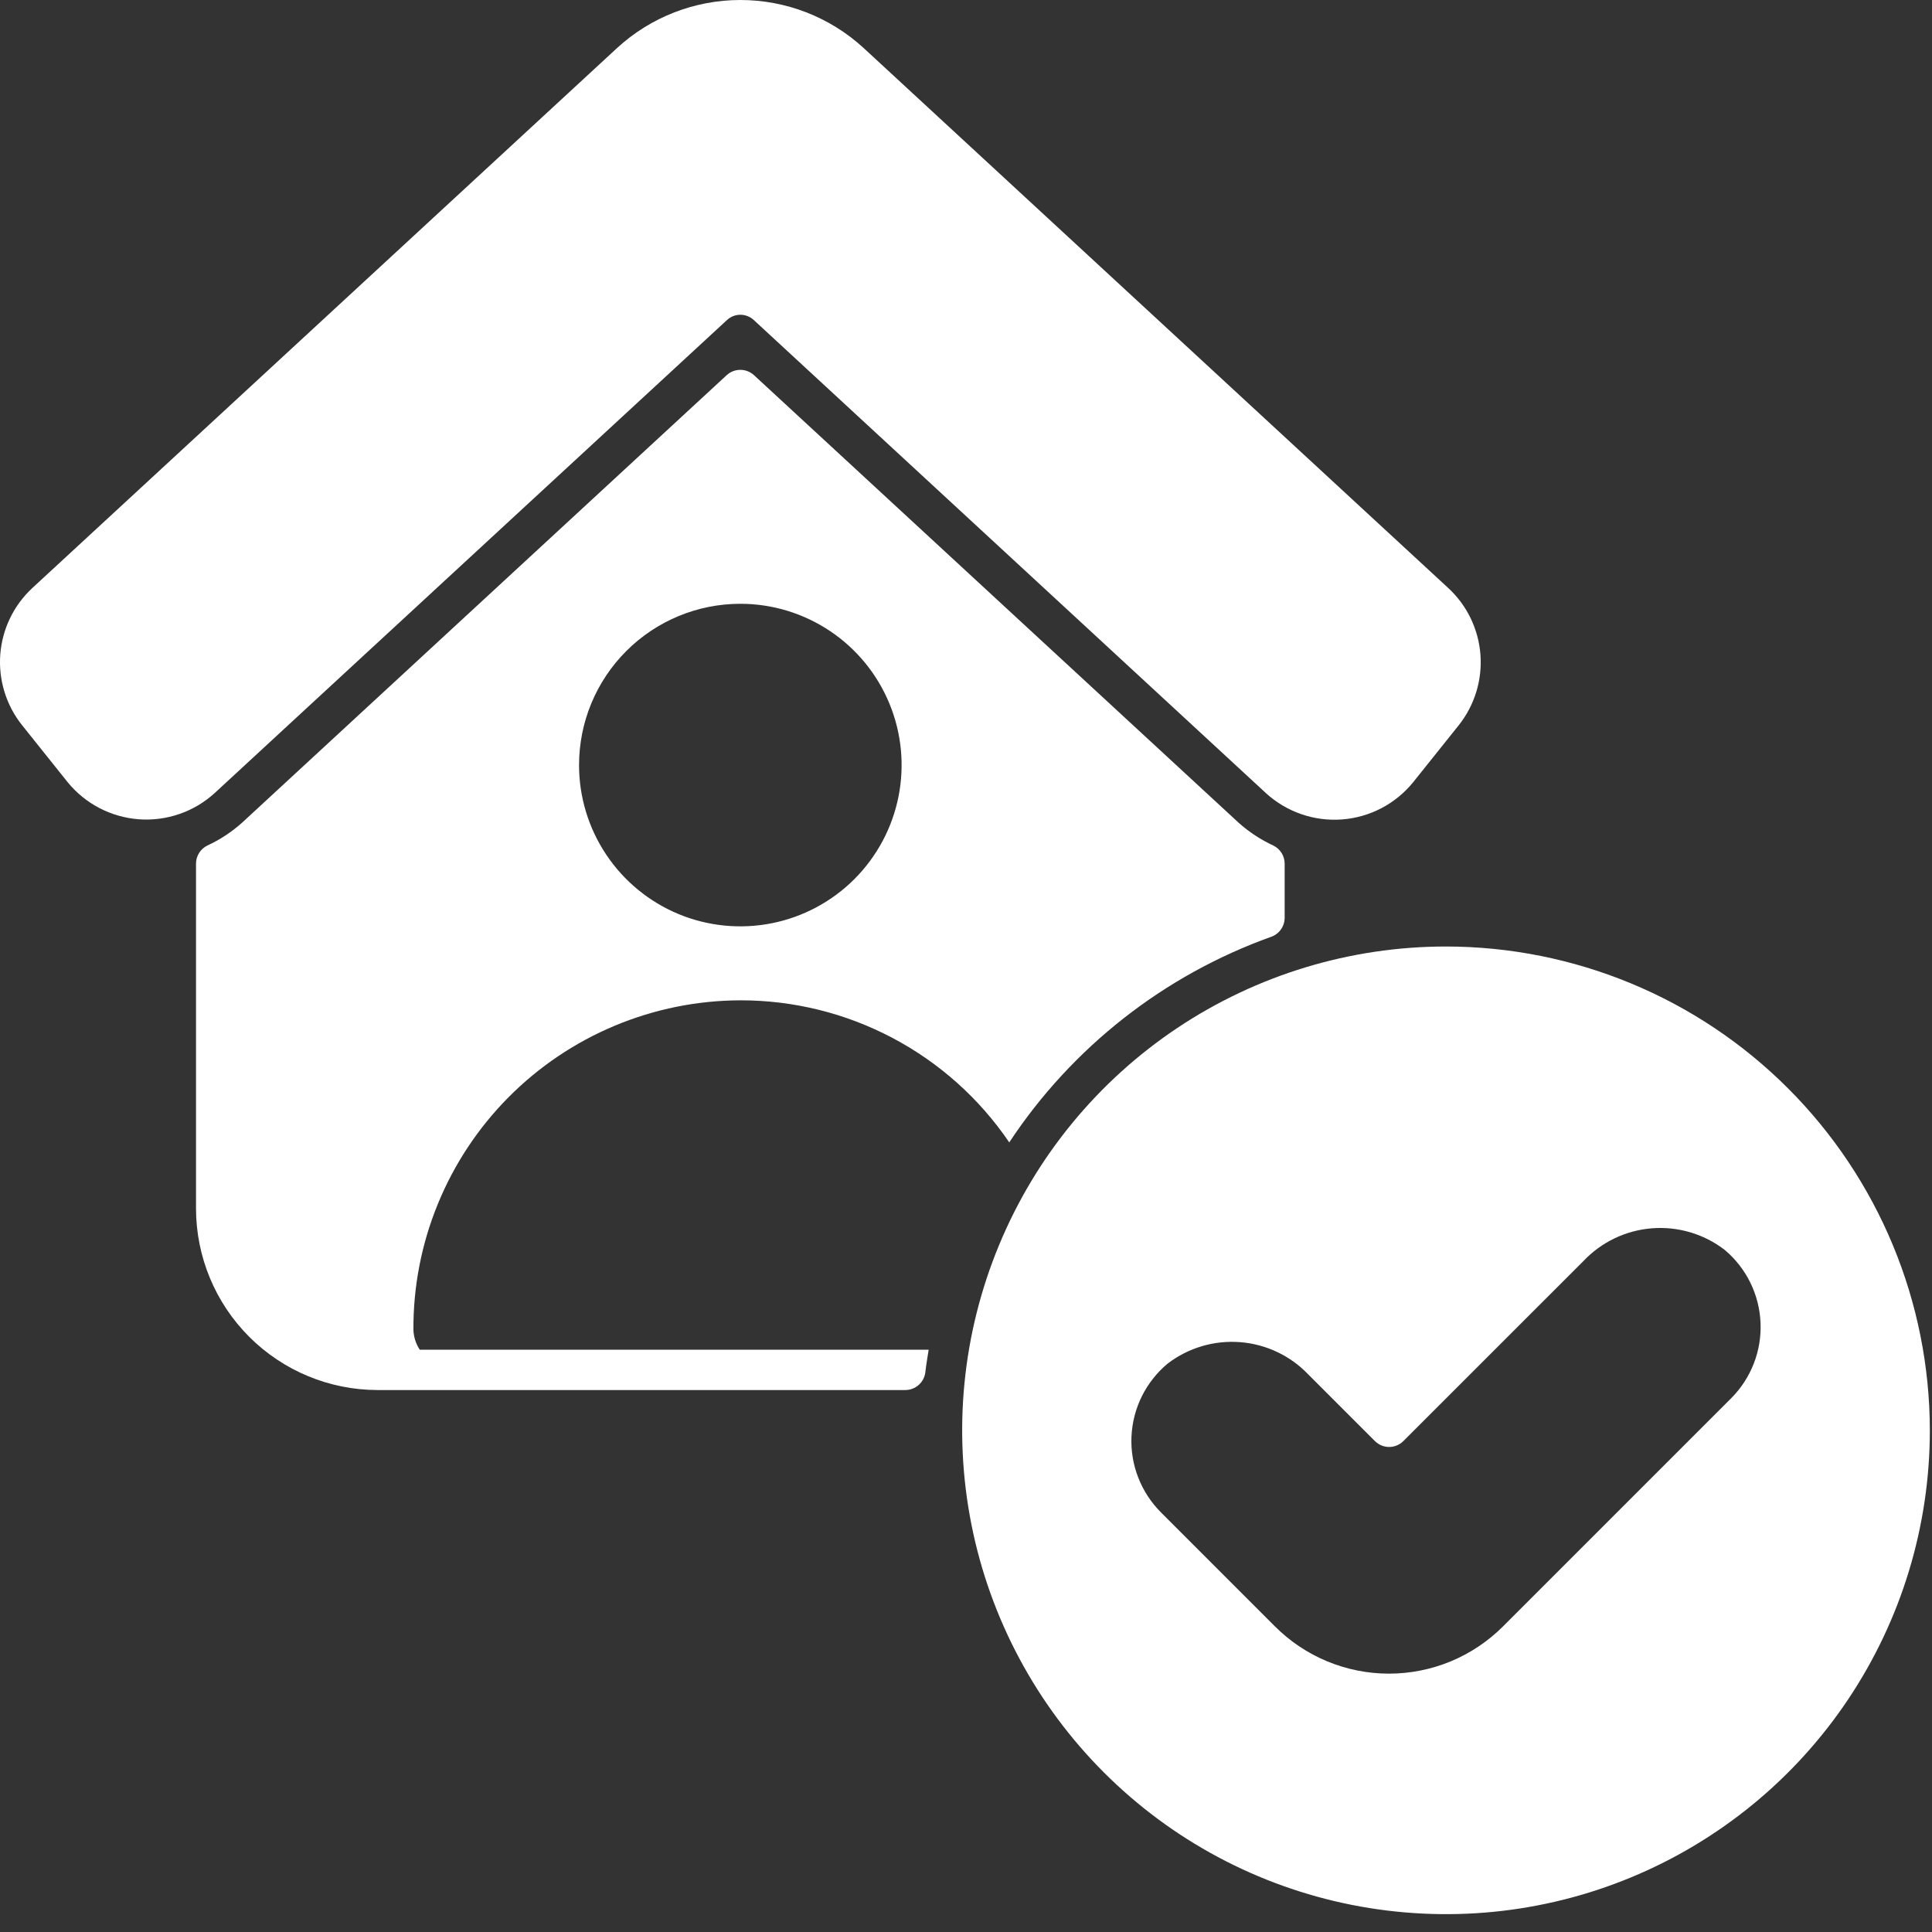
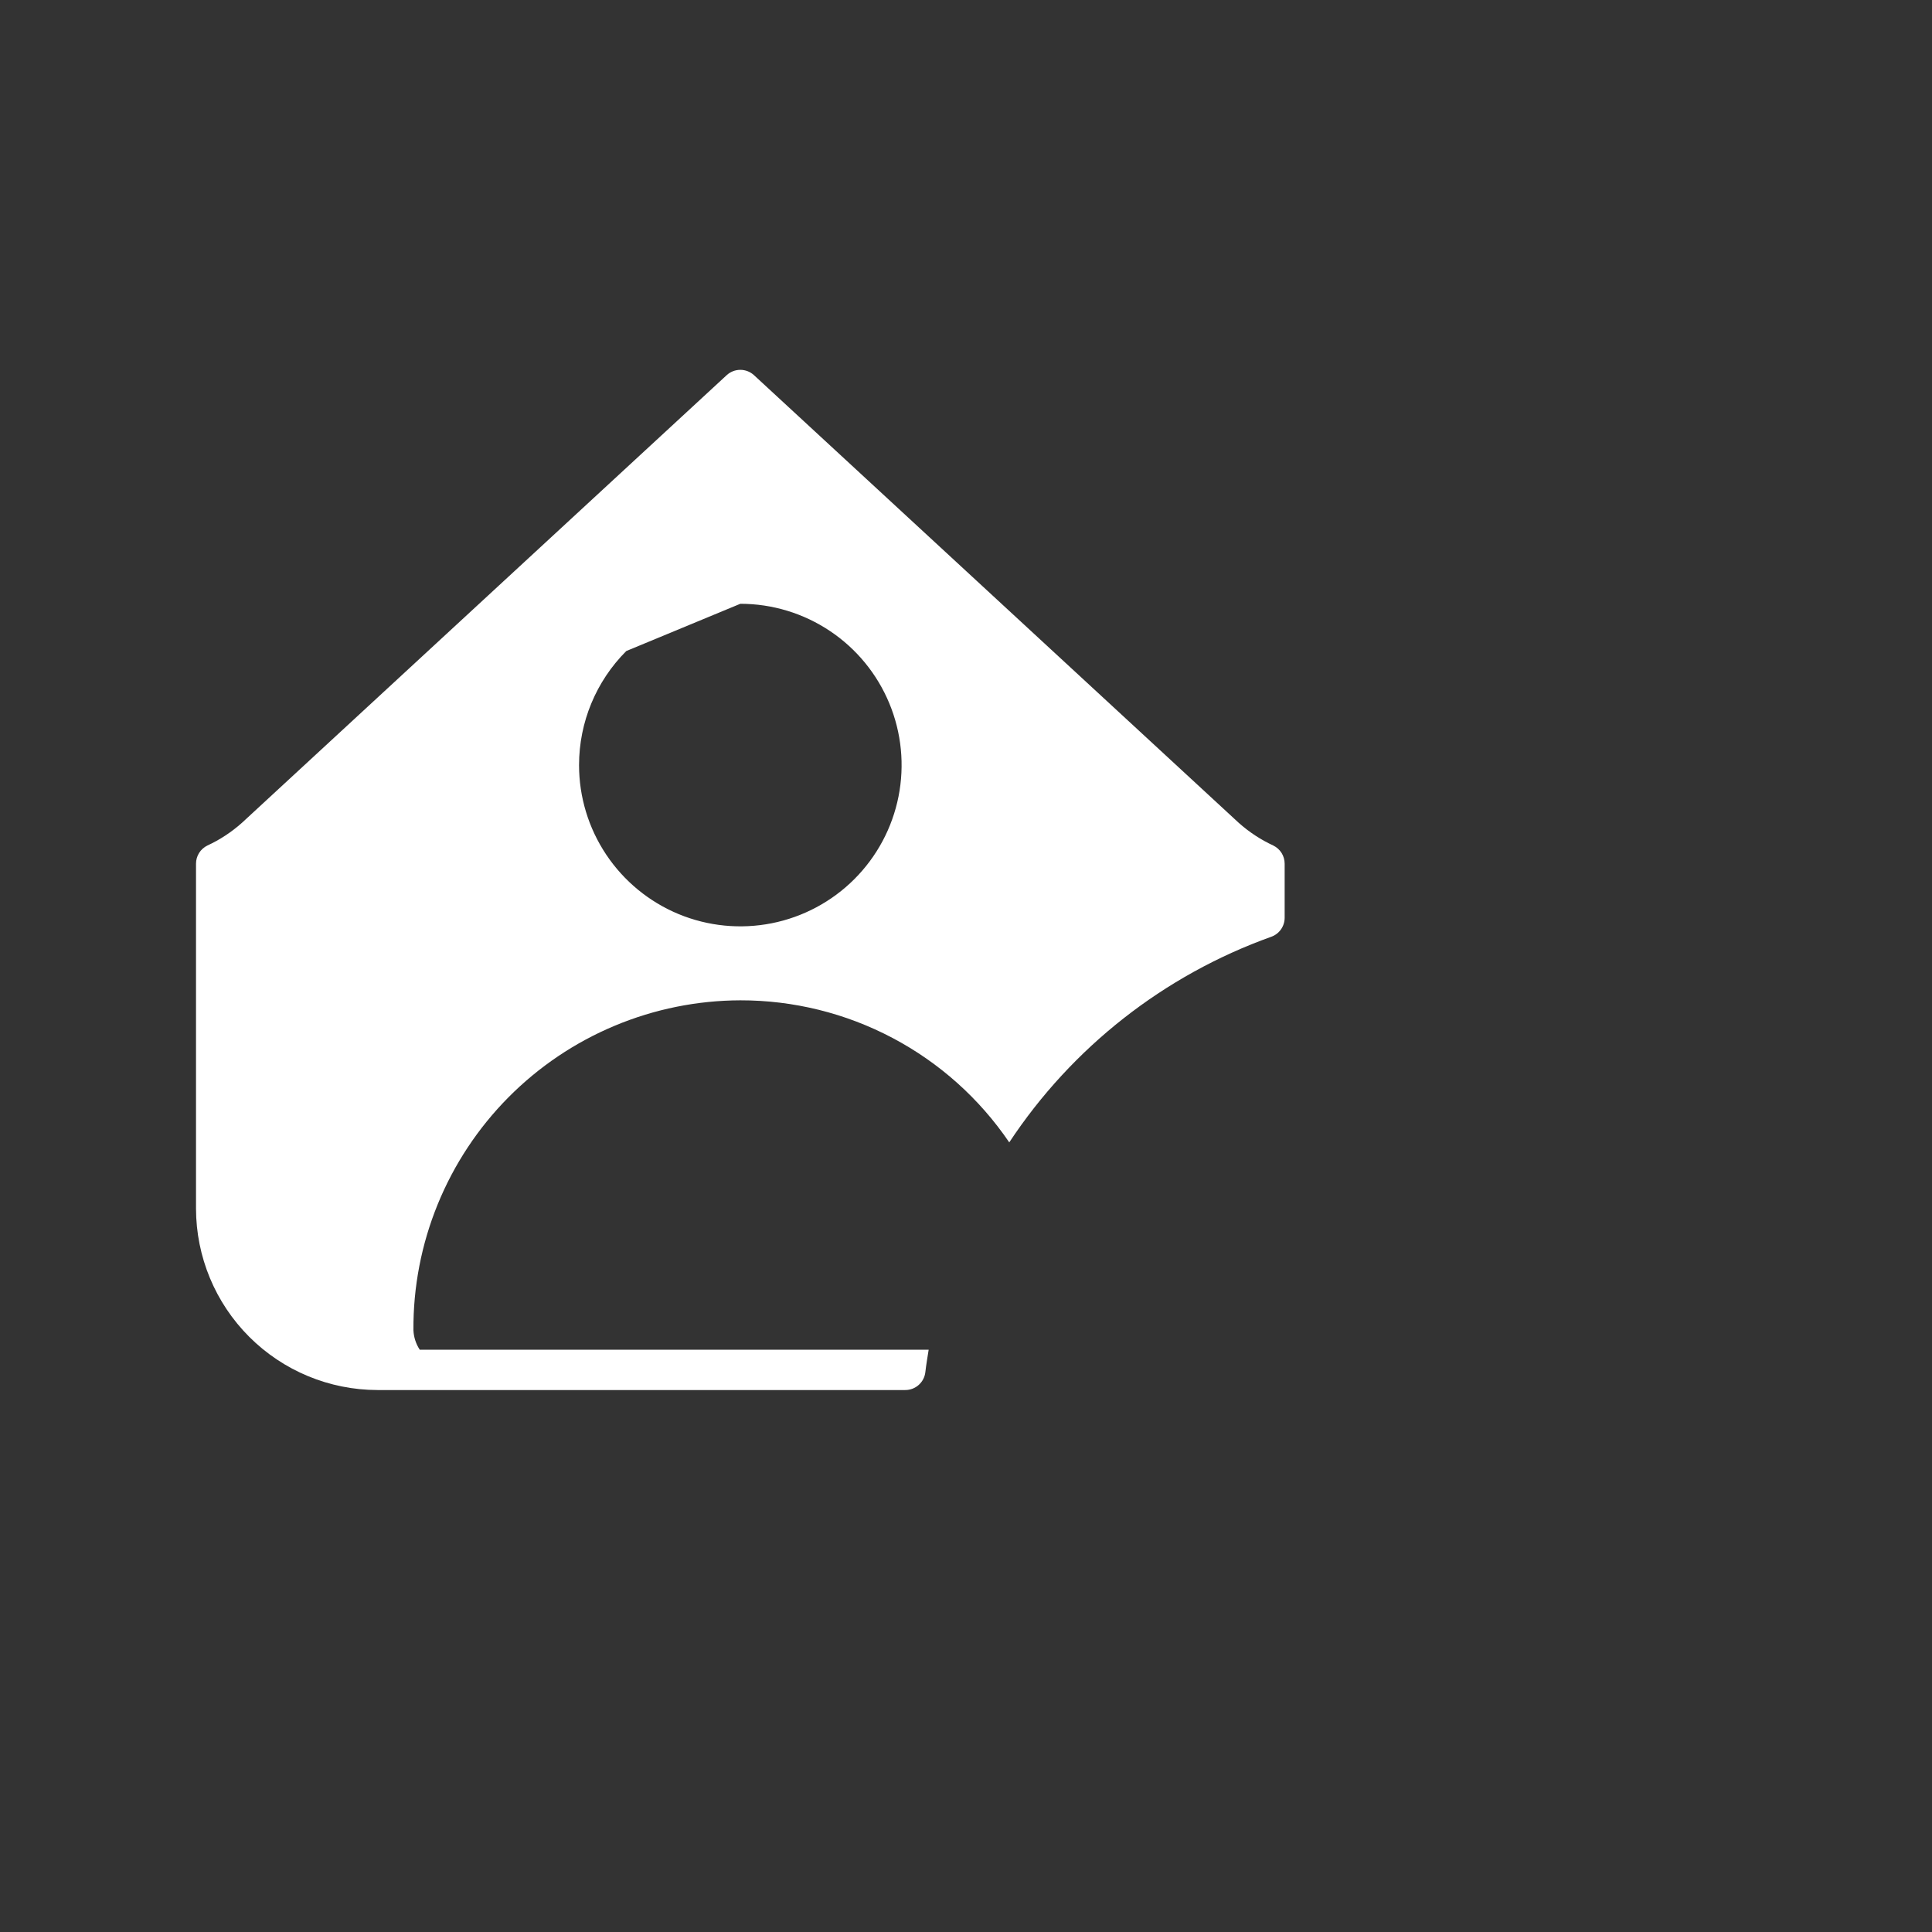
<svg xmlns="http://www.w3.org/2000/svg" width="77" height="77" viewBox="0 0 77 77" fill="none">
  <rect x="0" y="0" width="77" height="77" fill="#333333" stroke="none" />
-   <path d="M28.977 12.752C29.121 12.619 29.311 12.545 29.508 12.545C29.704 12.545 29.894 12.619 30.039 12.752L50.46 31.616C50.866 31.986 51.345 32.27 51.865 32.449C52.385 32.629 52.937 32.7 53.486 32.659C54.034 32.618 54.569 32.465 55.057 32.21C55.544 31.955 55.975 31.603 56.322 31.175L58.138 28.905C58.77 28.11 59.079 27.105 59.003 26.092C58.927 25.079 58.471 24.132 57.726 23.441L34.413 1.907C33.073 0.68 31.323 0 29.507 0C27.691 0 25.94 0.68 24.601 1.907L1.289 23.435C0.544 24.126 0.088 25.072 0.011 26.085C-0.065 27.099 0.244 28.103 0.876 28.898L2.692 31.169C3.039 31.596 3.47 31.948 3.957 32.203C4.445 32.458 4.98 32.61 5.528 32.652C6.077 32.693 6.628 32.622 7.149 32.442C7.669 32.263 8.147 31.98 8.554 31.609L28.977 12.752Z" fill="white" />
-   <path d="M57.631 37.723C53.817 37.723 50.089 38.854 46.918 40.972C43.747 43.091 41.275 46.103 39.816 49.627C38.356 53.15 37.974 57.027 38.718 60.768C39.462 64.508 41.299 67.944 43.996 70.641C46.692 73.338 50.128 75.174 53.869 75.918C57.609 76.662 61.487 76.281 65.01 74.821C68.534 73.362 71.545 70.89 73.664 67.719C75.783 64.548 76.914 60.82 76.914 57.006C76.91 51.893 74.877 46.991 71.261 43.375C67.646 39.76 62.744 37.727 57.631 37.723ZM68.993 55.73L59.903 64.82C59.306 65.417 58.597 65.891 57.818 66.214C57.038 66.537 56.202 66.703 55.358 66.703C54.514 66.703 53.678 66.537 52.898 66.214C52.118 65.891 51.41 65.417 50.813 64.82L46.268 60.274C45.874 59.88 45.566 59.407 45.364 58.887C45.161 58.367 45.07 57.811 45.095 57.254C45.12 56.696 45.261 56.15 45.508 55.65C45.756 55.15 46.105 54.707 46.533 54.349C47.36 53.715 48.392 53.41 49.431 53.492C50.47 53.574 51.441 54.038 52.158 54.795L54.796 57.433C54.947 57.584 55.151 57.669 55.364 57.669C55.577 57.669 55.782 57.584 55.932 57.433L63.11 50.257C63.827 49.5 64.798 49.036 65.837 48.954C66.876 48.872 67.908 49.177 68.735 49.812C69.162 50.17 69.509 50.613 69.756 51.112C70.002 51.612 70.142 52.157 70.166 52.714C70.191 53.27 70.099 53.826 69.897 54.345C69.695 54.864 69.387 55.336 68.993 55.73Z" fill="white" />
-   <path d="M29.506 39.868C31.619 39.865 33.701 40.379 35.569 41.366C37.438 42.353 39.036 43.782 40.224 45.53C42.728 41.74 46.393 38.865 50.669 37.334C50.825 37.278 50.959 37.175 51.054 37.04C51.149 36.904 51.2 36.743 51.2 36.578V34.421C51.2 34.27 51.157 34.122 51.077 33.994C50.997 33.867 50.882 33.764 50.746 33.698C50.245 33.466 49.78 33.16 49.368 32.792L30.051 14.953C29.902 14.816 29.708 14.74 29.506 14.74C29.304 14.74 29.11 14.816 28.961 14.953L9.644 32.792C9.232 33.16 8.768 33.466 8.266 33.698C8.13 33.764 8.015 33.867 7.935 33.994C7.855 34.122 7.812 34.27 7.812 34.421V48.168C7.815 50.086 8.577 51.923 9.933 53.279C11.289 54.635 13.127 55.397 15.044 55.4H36.077C36.275 55.401 36.467 55.329 36.615 55.197C36.764 55.065 36.858 54.883 36.88 54.686C36.914 54.386 36.965 54.09 37.012 53.793H16.729C16.576 53.56 16.489 53.291 16.477 53.013C16.466 51.294 16.795 49.589 17.445 47.997C18.095 46.405 19.052 44.957 20.262 43.736C21.473 42.515 22.913 41.544 24.499 40.881C26.085 40.217 27.787 39.873 29.506 39.868ZM29.506 24.064C30.777 24.064 32.02 24.441 33.077 25.148C34.134 25.854 34.958 26.858 35.444 28.032C35.931 29.207 36.058 30.499 35.81 31.746C35.562 32.993 34.95 34.138 34.051 35.037C33.152 35.936 32.007 36.548 30.76 36.796C29.513 37.044 28.221 36.917 27.046 36.431C25.872 35.944 24.868 35.12 24.162 34.063C23.455 33.006 23.078 31.763 23.078 30.492C23.078 28.787 23.756 27.152 24.961 25.947C26.166 24.742 27.801 24.064 29.506 24.064Z" fill="white" />
+   <path d="M29.506 39.868C31.619 39.865 33.701 40.379 35.569 41.366C37.438 42.353 39.036 43.782 40.224 45.53C42.728 41.74 46.393 38.865 50.669 37.334C50.825 37.278 50.959 37.175 51.054 37.04C51.149 36.904 51.2 36.743 51.2 36.578V34.421C51.2 34.27 51.157 34.122 51.077 33.994C50.997 33.867 50.882 33.764 50.746 33.698C50.245 33.466 49.78 33.16 49.368 32.792L30.051 14.953C29.902 14.816 29.708 14.74 29.506 14.74C29.304 14.74 29.11 14.816 28.961 14.953L9.644 32.792C9.232 33.16 8.768 33.466 8.266 33.698C8.13 33.764 8.015 33.867 7.935 33.994C7.855 34.122 7.812 34.27 7.812 34.421V48.168C7.815 50.086 8.577 51.923 9.933 53.279C11.289 54.635 13.127 55.397 15.044 55.4H36.077C36.275 55.401 36.467 55.329 36.615 55.197C36.764 55.065 36.858 54.883 36.88 54.686C36.914 54.386 36.965 54.09 37.012 53.793H16.729C16.576 53.56 16.489 53.291 16.477 53.013C16.466 51.294 16.795 49.589 17.445 47.997C18.095 46.405 19.052 44.957 20.262 43.736C21.473 42.515 22.913 41.544 24.499 40.881C26.085 40.217 27.787 39.873 29.506 39.868ZM29.506 24.064C30.777 24.064 32.02 24.441 33.077 25.148C34.134 25.854 34.958 26.858 35.444 28.032C35.931 29.207 36.058 30.499 35.81 31.746C35.562 32.993 34.95 34.138 34.051 35.037C33.152 35.936 32.007 36.548 30.76 36.796C29.513 37.044 28.221 36.917 27.046 36.431C25.872 35.944 24.868 35.12 24.162 34.063C23.455 33.006 23.078 31.763 23.078 30.492C23.078 28.787 23.756 27.152 24.961 25.947Z" fill="white" />
</svg>